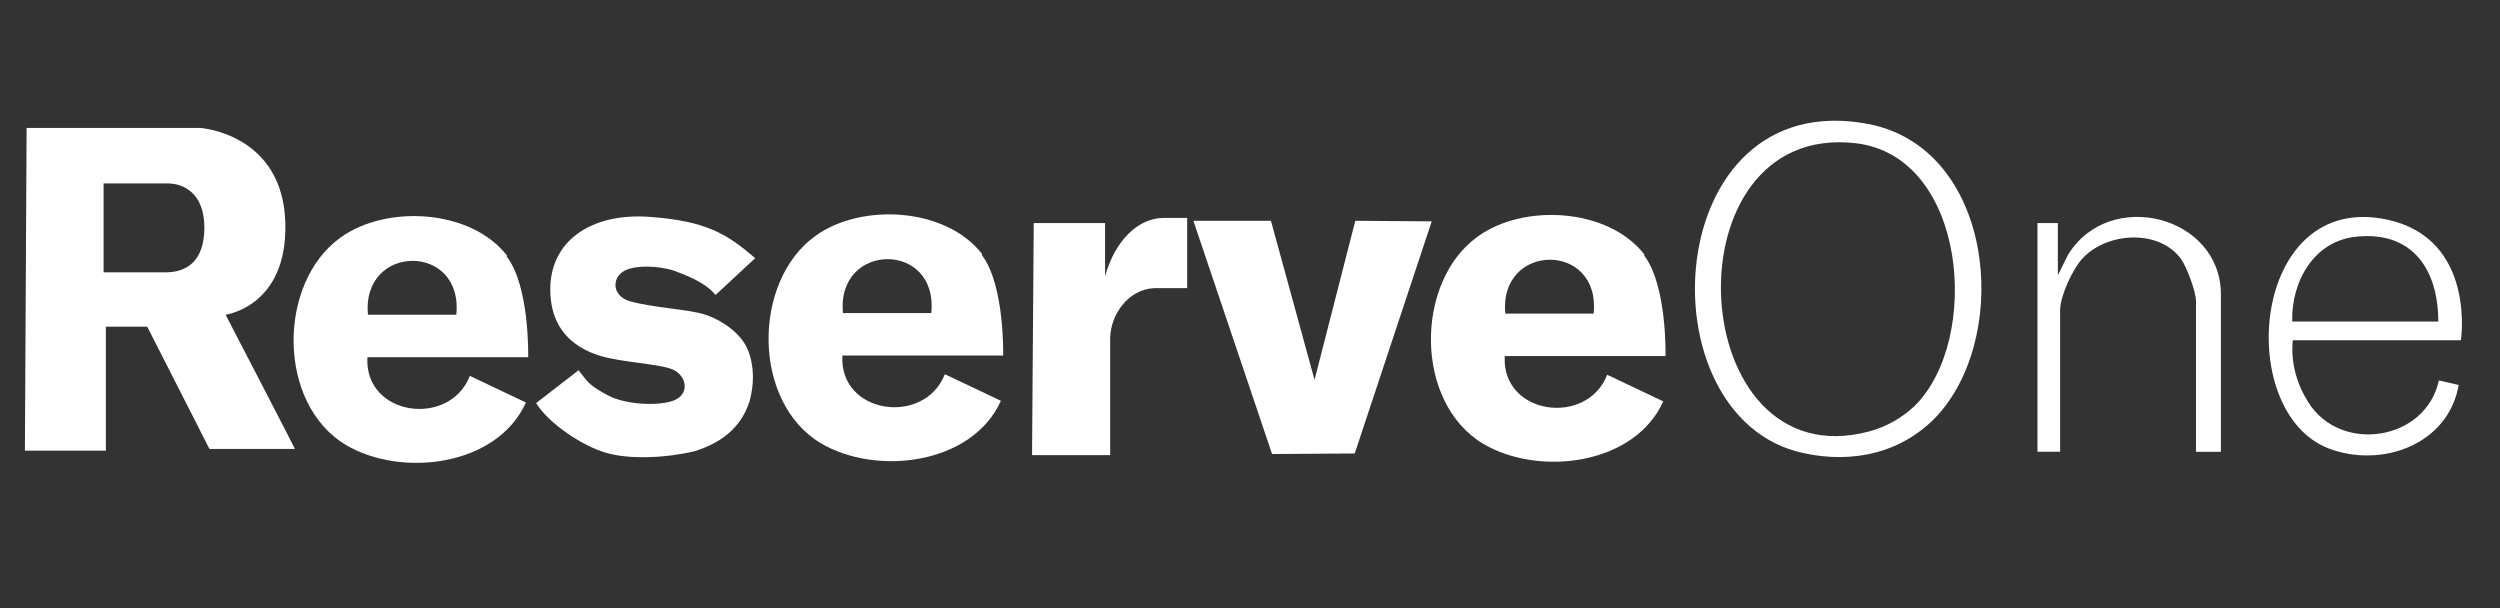
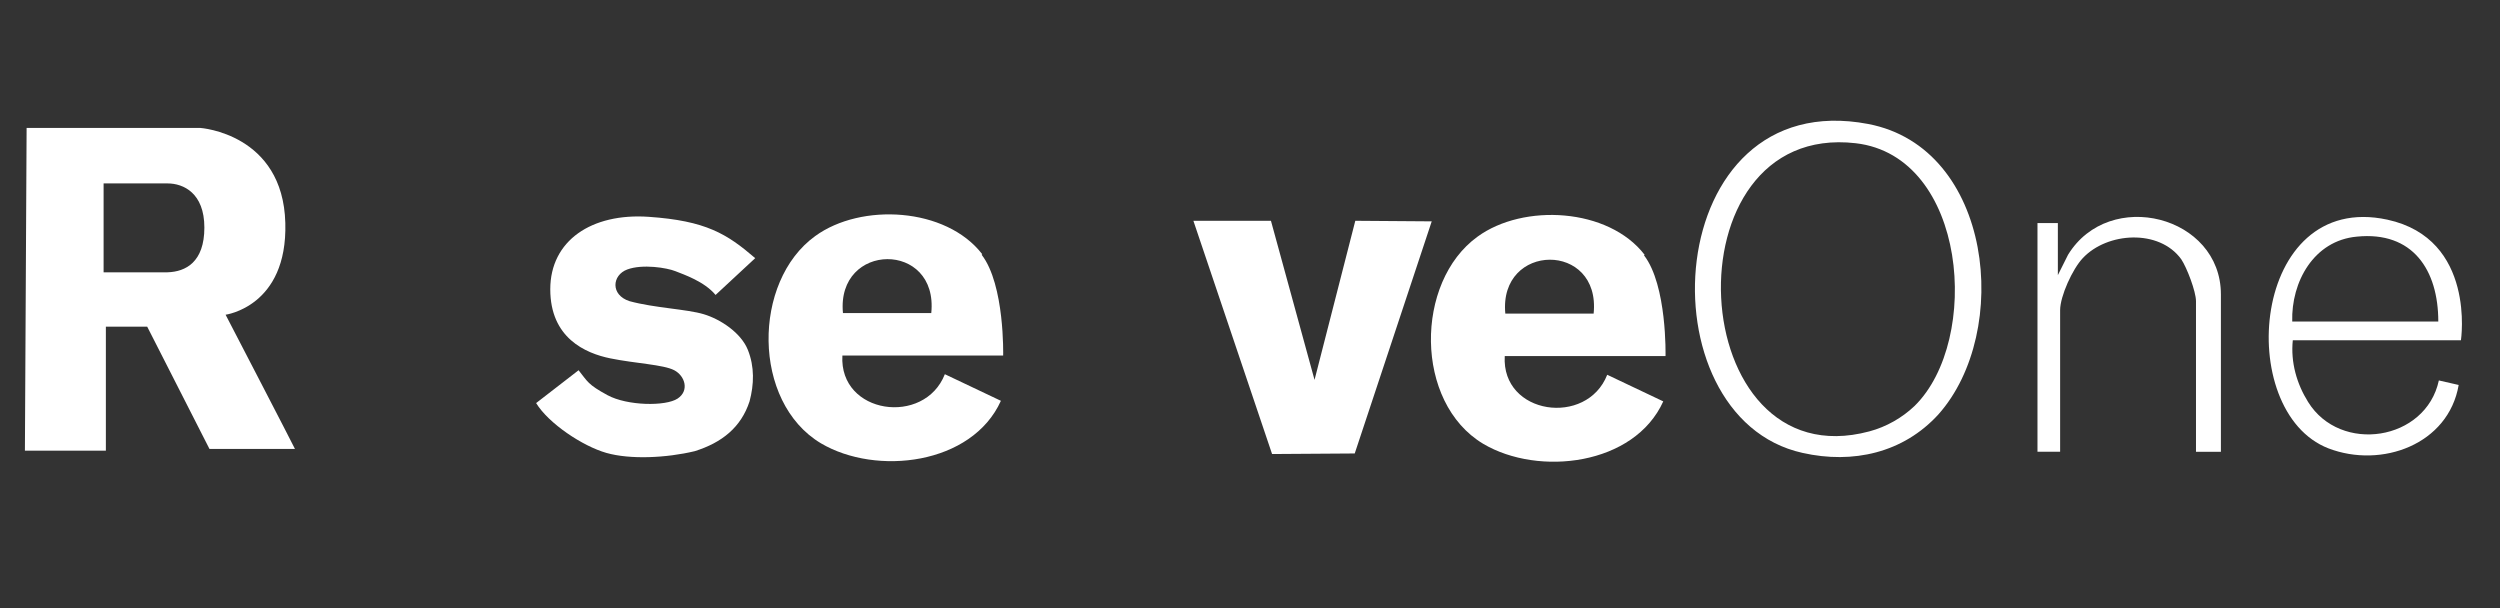
<svg xmlns="http://www.w3.org/2000/svg" id="Capa_1" version="1.1" viewBox="0 0 441.6 107.4">
  <rect x="0" y="0" width="441.6" height="107.4" fill="#333333" stroke="none" />
  <defs>
    <style>
      .st0 {
        fill: #fff;
      }
    </style>
  </defs>
  <path class="st0" d="M363.5,48.6l1.8-3.6c7.3-11.9,27-6.9,27,7v27.8h-4.4v-26.6c0-1.7-1.6-5.9-2.6-7.4-3.9-5.4-13.1-4.8-17.4-.2-1.8,1.9-4,6.7-4,9.2v25h-4v-40.4h3.6v9.2h0Z" />
-   <path class="st0" d="M89.6,45.2c-6.4-8.3-21.4-9.1-29.5-3.2-11.1,8-11.2,29.3,1,36.6,9.8,5.8,26.7,3.8,31.8-7.5l-9.9-4.7c-3.6,9.2-18.7,7.1-18.1-3.3h28.4s.3-12.5-3.8-17.8ZM80.6,55.6h-15.6c-1.2-12.6,16.9-12.8,15.6,0Z" />
  <path class="st0" d="M173.5,44.9c-6.4-8.3-21.4-9.1-29.5-3.2-11.1,8-11.2,29.3,1,36.6,9.8,5.8,26.7,3.8,31.8-7.5l-9.9-4.7c-3.6,9.2-18.7,7.1-18.1-3.3h28.4s.3-12.5-3.8-17.8ZM164.5,55.3h-15.6c-1.2-12.6,16.9-12.8,15.6,0Z" />
  <path class="st0" d="M290.5,45c-6.4-8.3-21.4-9.1-29.5-3.2-11.1,8-11.2,29.3,1,36.6,9.8,5.8,26.7,3.8,31.8-7.5l-9.9-4.7c-3.6,9.2-18.7,7.1-18.1-3.3h28.4s.3-12.5-3.8-17.8ZM281.5,55.4h-15.6c-1.2-12.6,16.9-12.8,15.6,0Z" />
-   <path class="st0" d="M330,21.9c-36.8-7-40.1,51.8-11.6,58.1,8.9,2,17.8,0,24-6.8h0c13-14.6,9.6-47.1-12.4-51.3ZM338.2,71.7h0c-2.2,2.1-5,3.7-8,4.5-32.9,8.8-36.1-54.8-2.4-50.9,19.7,2.3,22.2,34.8,10.4,46.4Z" />
+   <path class="st0" d="M330,21.9c-36.8-7-40.1,51.8-11.6,58.1,8.9,2,17.8,0,24-6.8h0c13-14.6,9.6-47.1-12.4-51.3ZM338.2,71.7c-2.2,2.1-5,3.7-8,4.5-32.9,8.8-36.1-54.8-2.4-50.9,19.7,2.3,22.2,34.8,10.4,46.4Z" />
  <path class="st0" d="M421.7,38.8c-24.1-5.2-27.2,33.9-10.4,40.4,9.4,3.6,21.2-.7,23-11.2l-3.5-.8c-2.3,10.7-17.4,13-23.1,3.8-2-3.2-3.1-7-2.7-10.9h29.7s2.7-17.9-13-21.3ZM430.7,56.8h-25.8c-.2-7,3.8-14.3,11.4-15,9.9-1,14.4,5.9,14.4,15h0Z" />
  <path class="st0" d="M39.8,55.6s11-1.4,10.6-16.2c-.4-15.8-15-16.8-15-16.8H4.7l-.3,57h14.3v-21.9c-.1,0,7.3,0,7.3,0l11,21.6h15.1c0-.1-12.3-23.8-12.3-23.8ZM29.6,48.1c-3.1,0-11.3,0-11.3,0v-15.7c0,0,8.5,0,11.3,0s6.5,1.7,6.5,7.8-3.3,7.8-6.5,7.9Z" />
  <path class="st0" d="M126.4,52.1l7-6.5c-5-4.3-8.7-6.6-18.8-7.3s-17.4,4.2-17.4,12.8,6.2,11.3,10.6,12.2,9.4,1.1,11.3,2.1,2.7,3.6.6,5-8.9,1.3-12.4-.6-3.5-2.4-5.1-4.4l-7.5,5.8c2.2,3.6,8.2,7.6,12.4,8.8s10.6.9,15.6-.3c4.8-1.5,8.2-4.2,9.7-8.8.8-3,.9-6.1-.3-9.1s-4.8-5.4-7.8-6.3-8.7-1.1-13.1-2.3c-3.4-1.1-3.1-4.6-.4-5.6s7-.3,8.5.3,5.1,1.8,7.1,4.2Z" />
-   <path class="st0" d="M182.6,39.4l-.3,41h13.8v-20.7c.1-4.2,3.2-8.6,7.8-8.8h5.8v-12.4h-4.2c-4.3,0-8.5,3.8-10.3,10.3v-9.4c0,0-12.5,0-12.5,0Z" />
  <polygon class="st0" points="210.8 39 224.5 39 232.2 67.1 239.4 39 252.9 39.1 239.3 80.1 224.7 80.2 210.8 39" />
</svg>